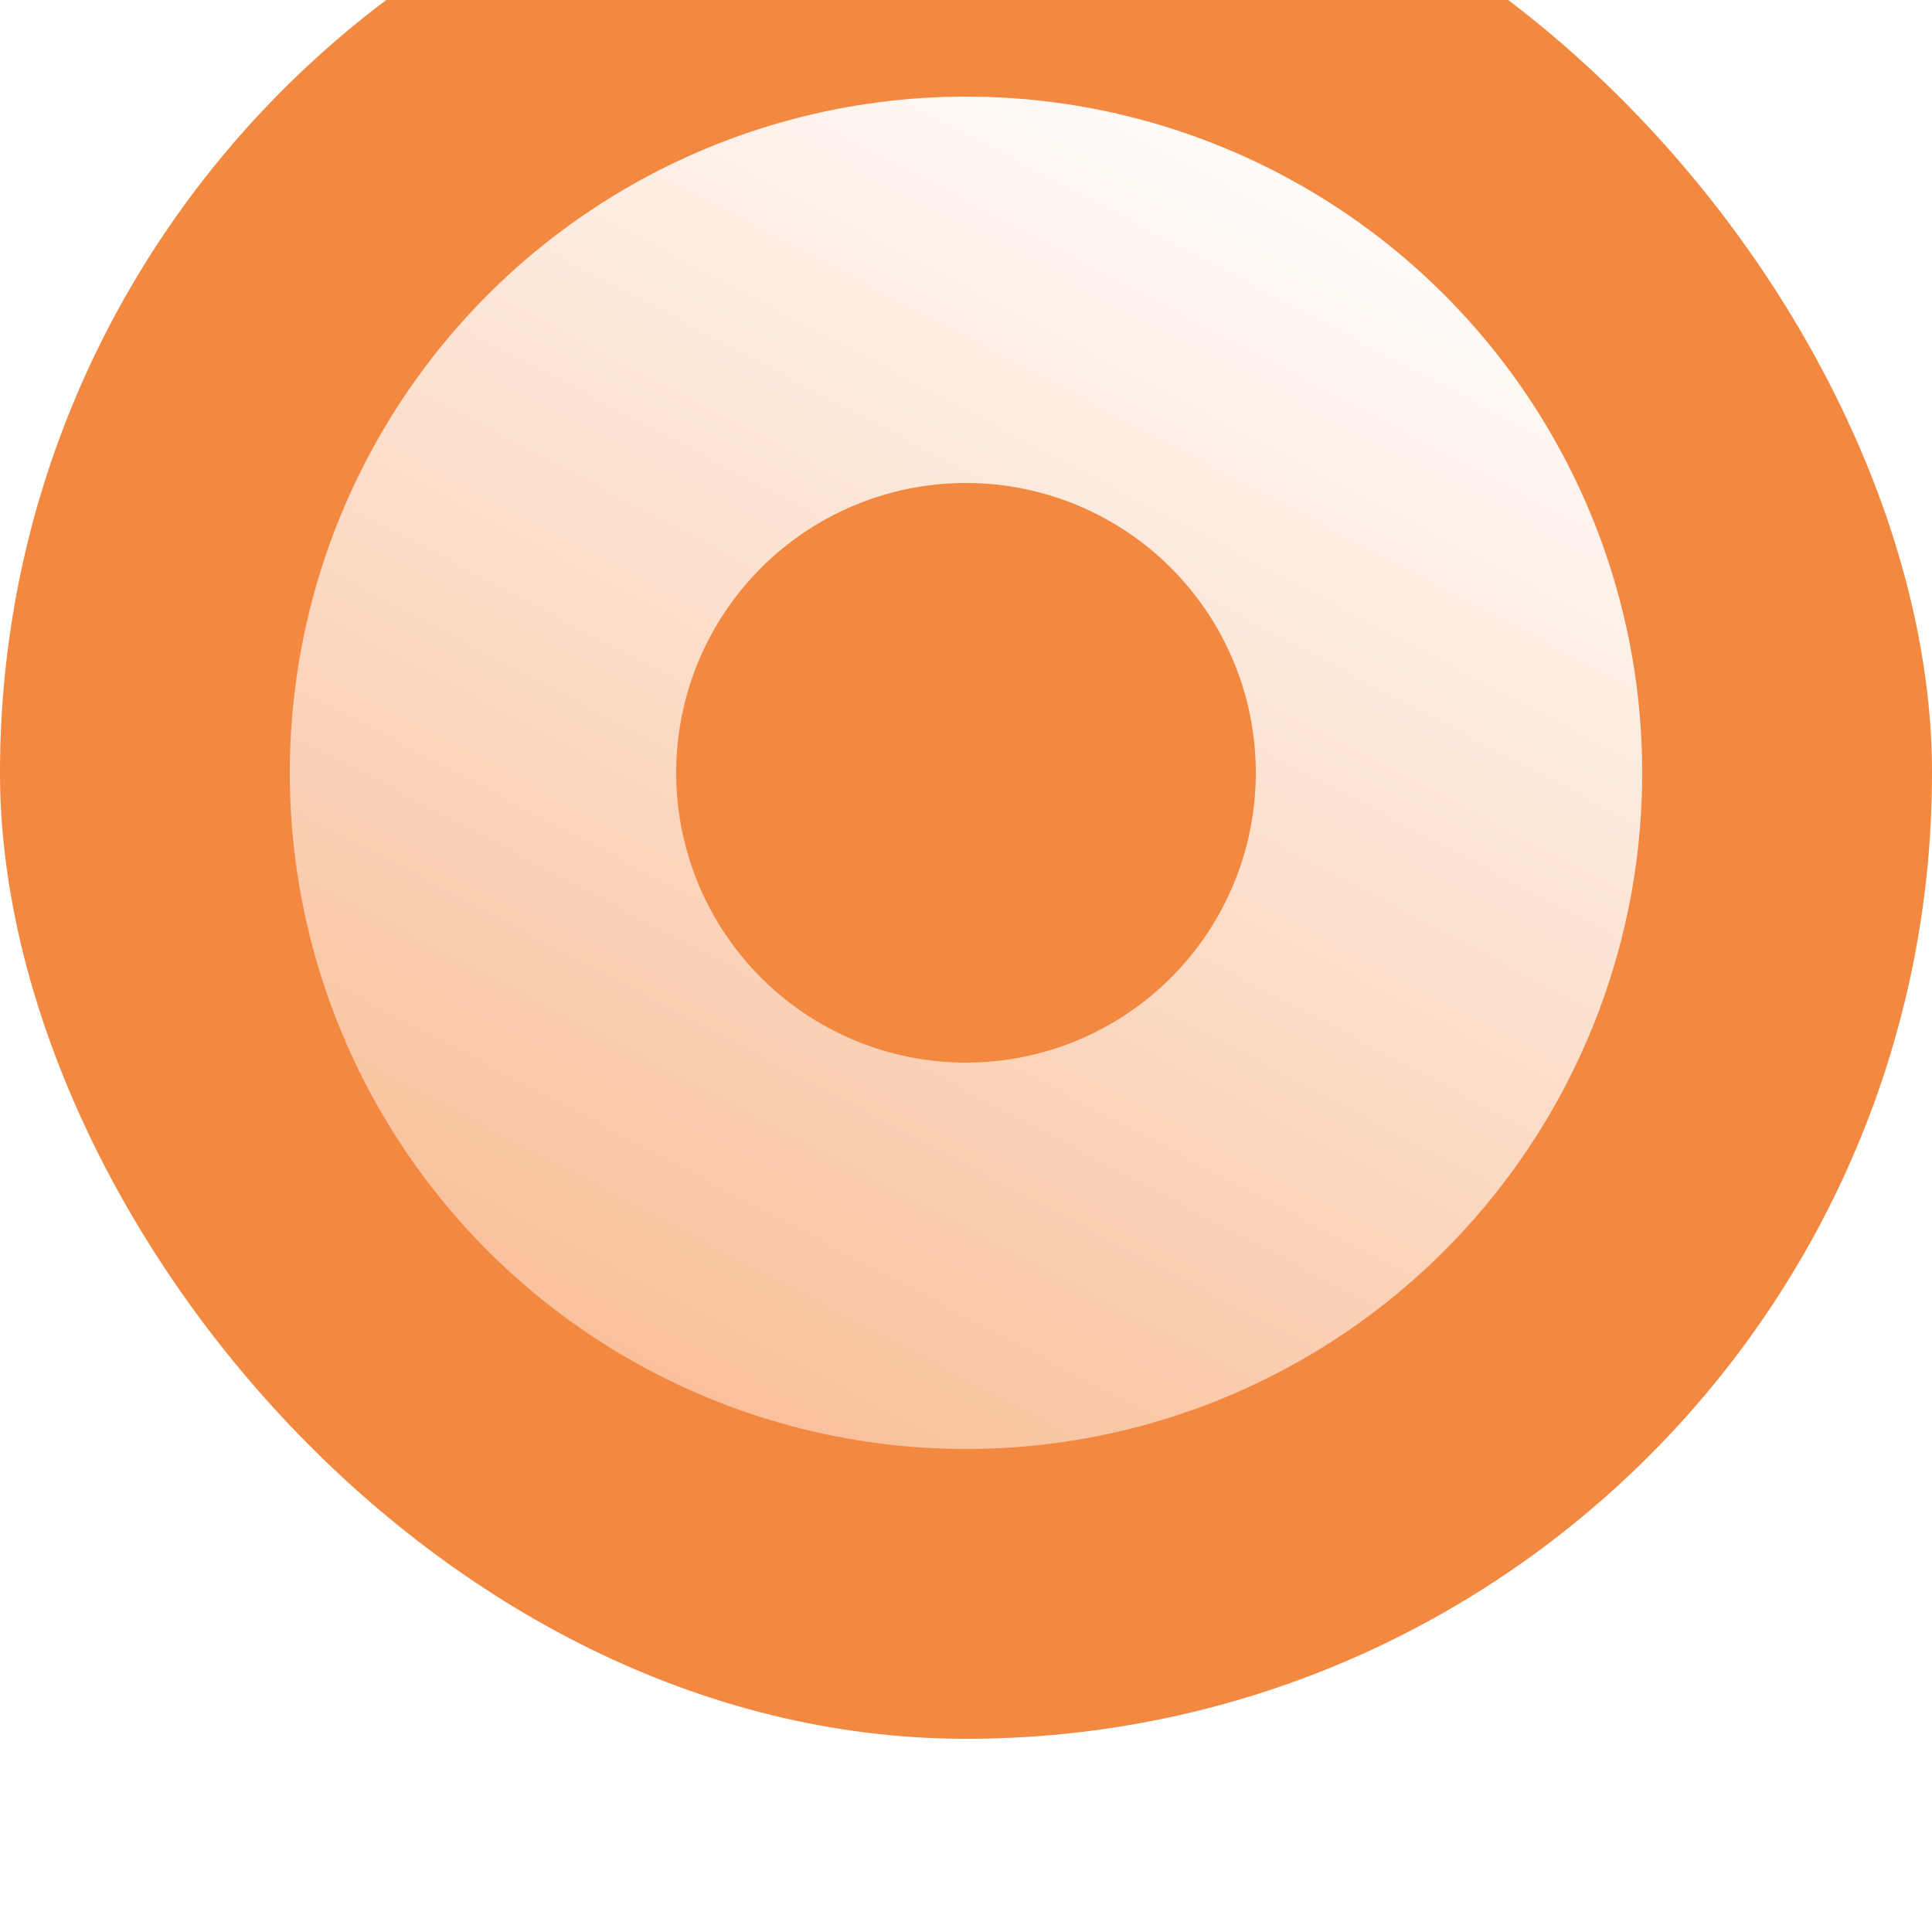
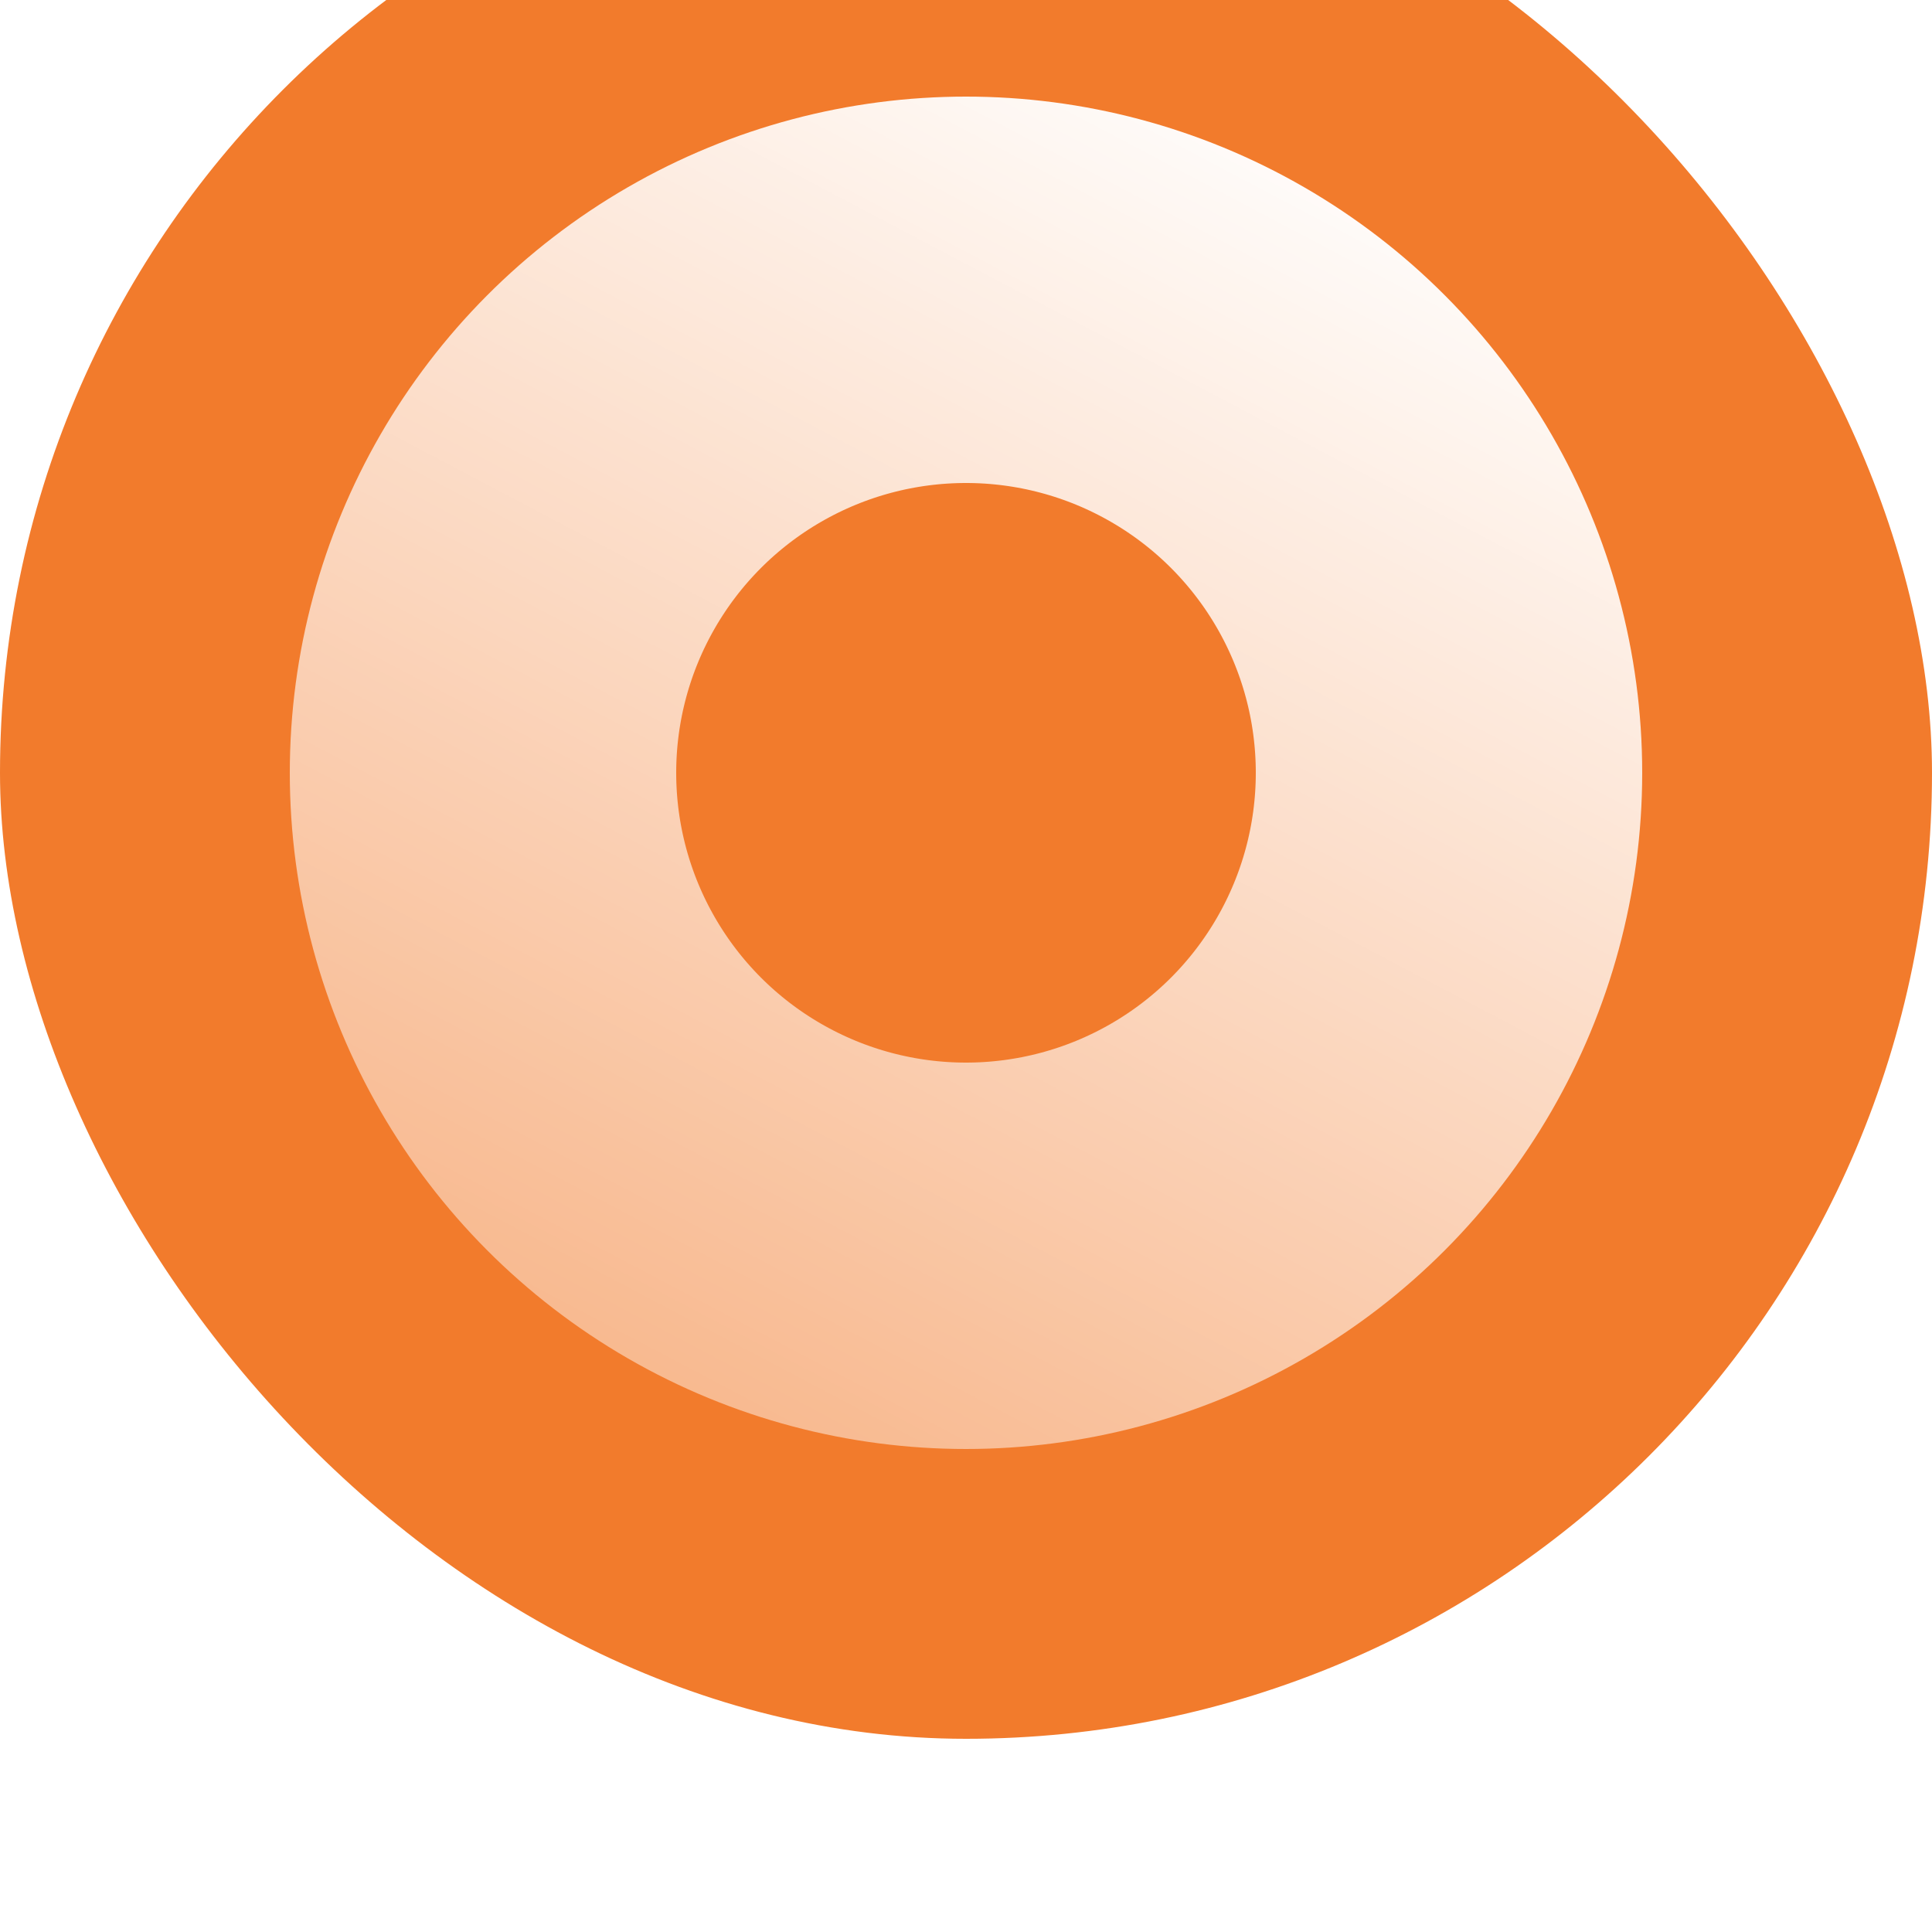
<svg xmlns="http://www.w3.org/2000/svg" width="40" height="40" fill="none">
  <g filter="url(#a)">
    <rect width="40" height="40" fill="#F27B2C" rx="20" />
-     <rect width="40" height="40" fill="#fff" fill-opacity=".1" rx="20" />
    <circle cx="20" cy="20" r="10" stroke="url(#b)" stroke-width="8" />
  </g>
  <defs>
    <linearGradient id="b" x1="33" x2="59.448" y1="73" y2="22.849" gradientUnits="userSpaceOnUse">
      <stop stop-color="#fff" stop-opacity="0" />
      <stop offset="1" stop-color="#fff" />
    </linearGradient>
    <filter id="a" width="40" height="44" x="0" y="-4" color-interpolation-filters="sRGB" filterUnits="userSpaceOnUse">
      <feFlood flood-opacity="0" result="BackgroundImageFix" />
      <feBlend in="SourceGraphic" in2="BackgroundImageFix" result="shape" />
      <feColorMatrix in="SourceAlpha" result="hardAlpha" values="0 0 0 0 0 0 0 0 0 0 0 0 0 0 0 0 0 0 127 0" />
      <feOffset dy="-4" />
      <feGaussianBlur stdDeviation="4" />
      <feComposite in2="hardAlpha" k2="-1" k3="1" operator="arithmetic" />
      <feColorMatrix values="0 0 0 0 1 0 0 0 0 1 0 0 0 0 1 0 0 0 0.64 0" />
      <feBlend in2="shape" result="effect1_innerShadow_5_10822" />
    </filter>
  </defs>
</svg>